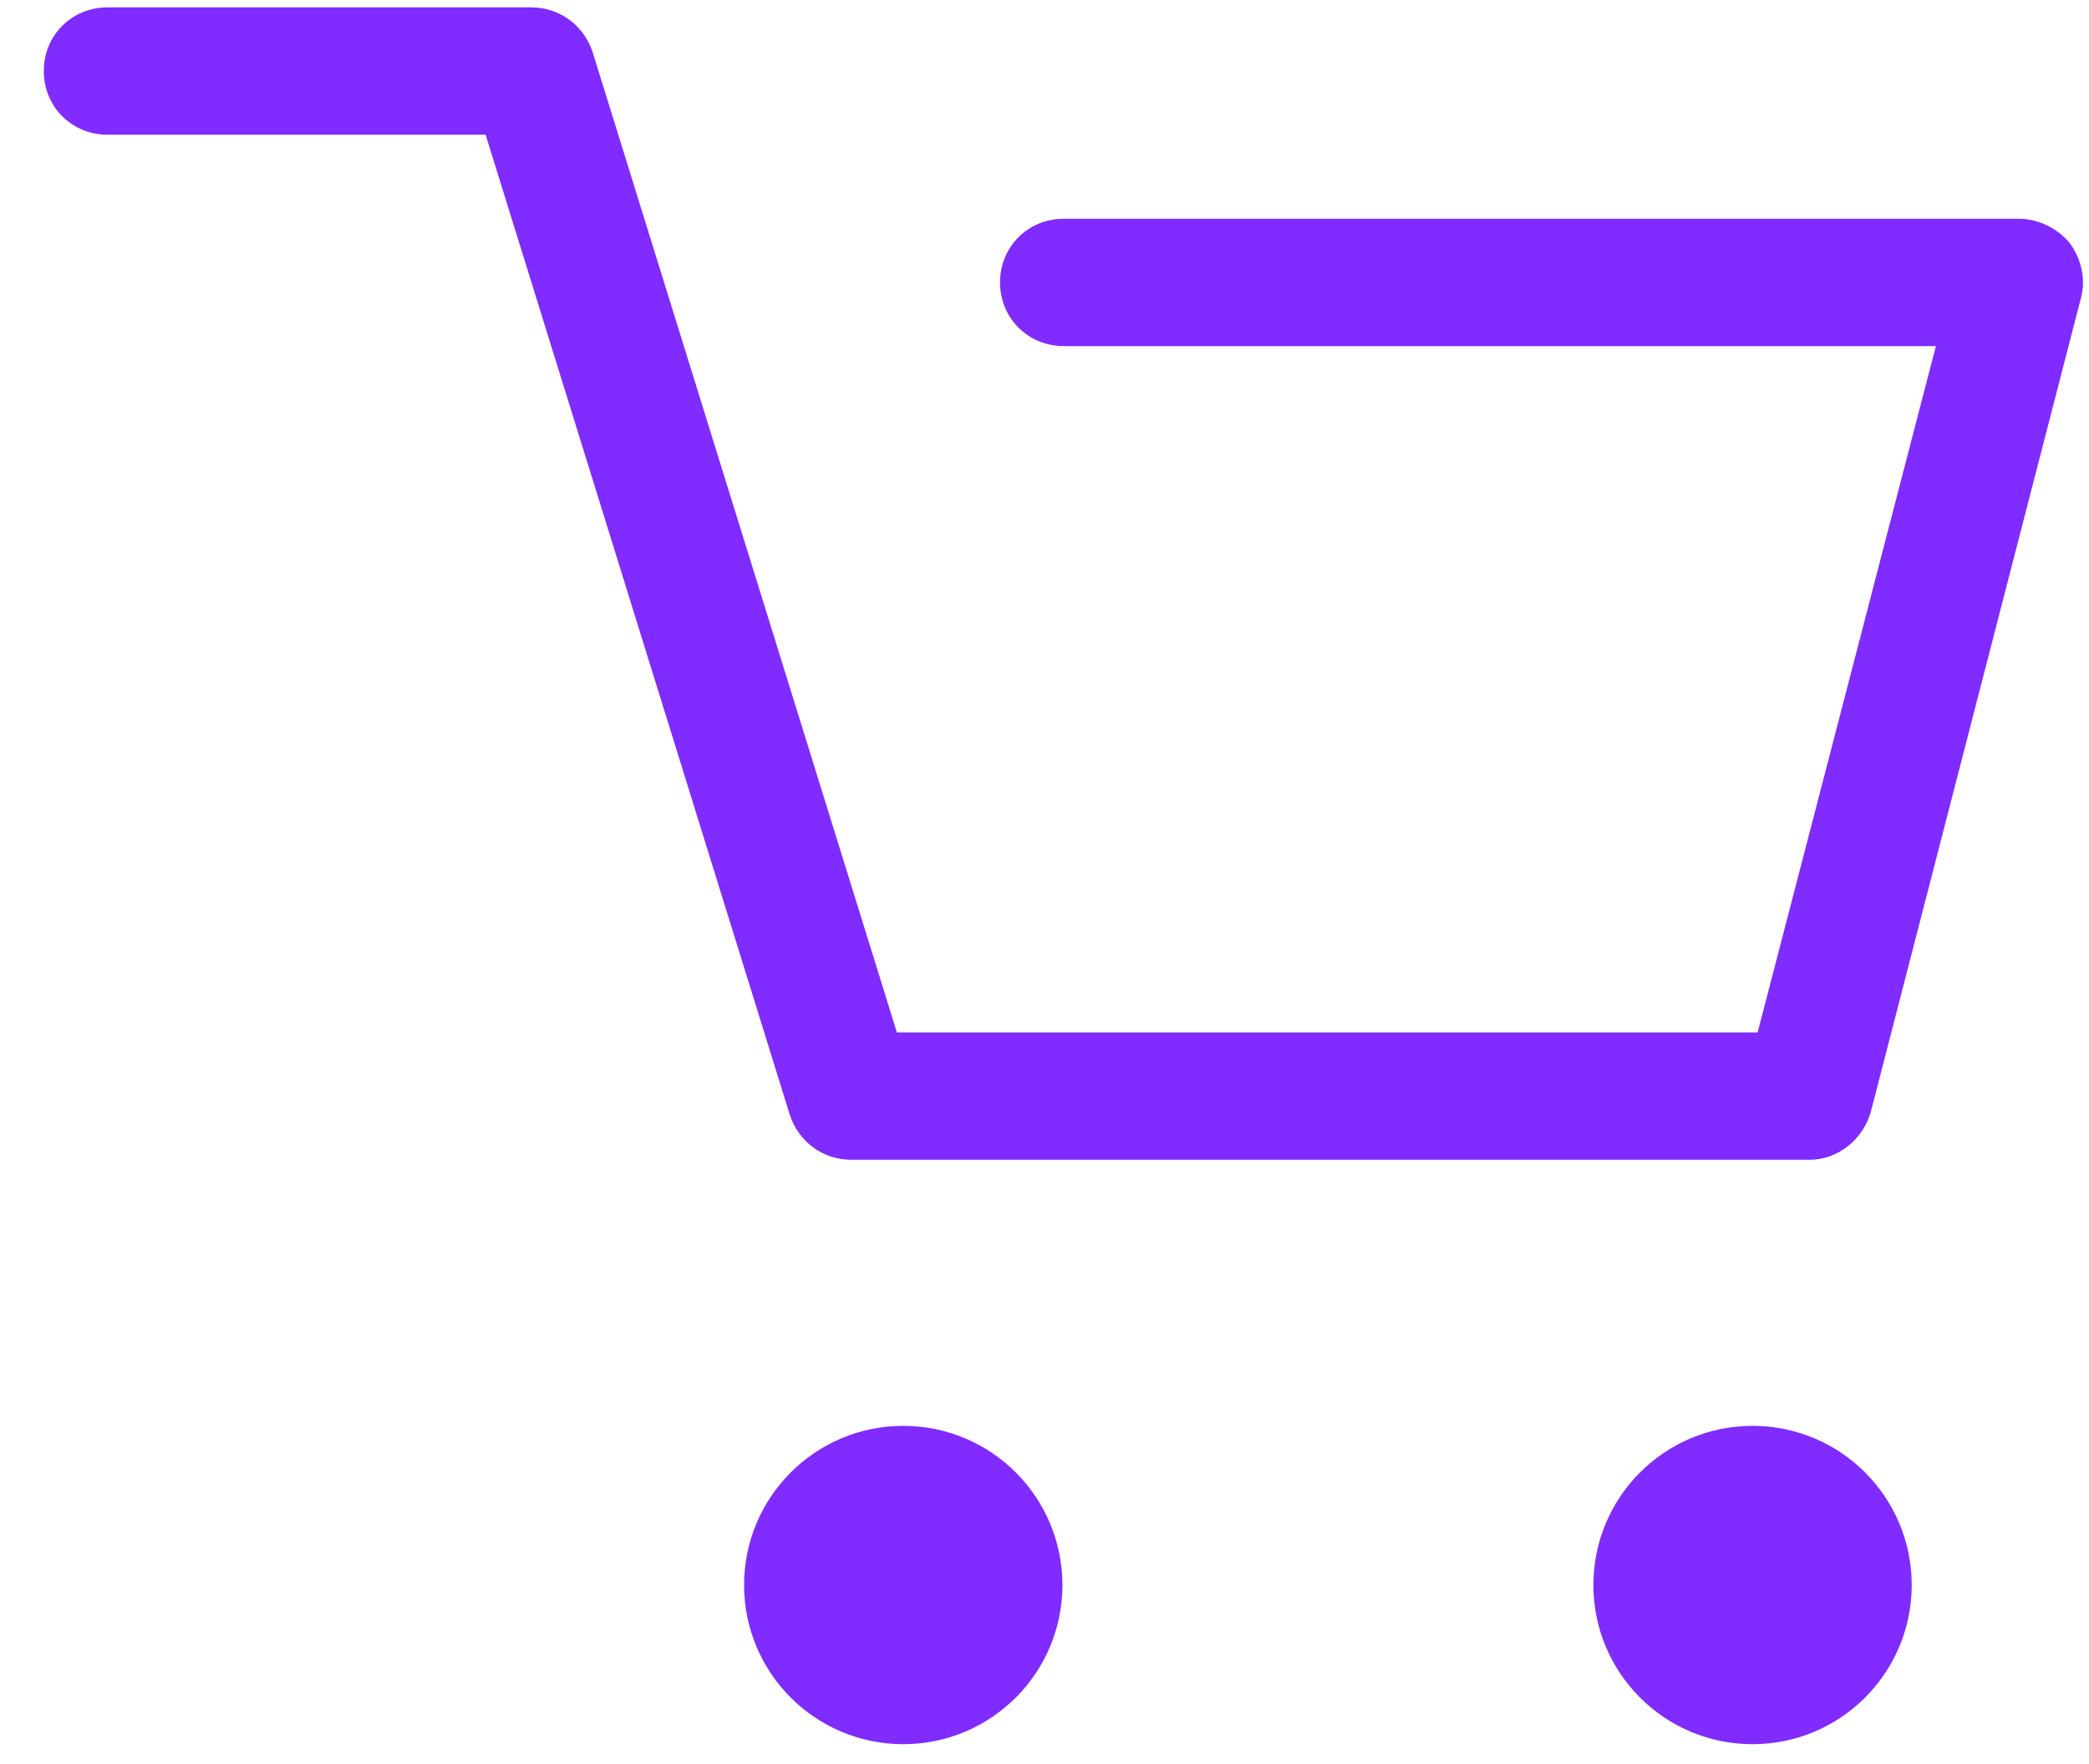
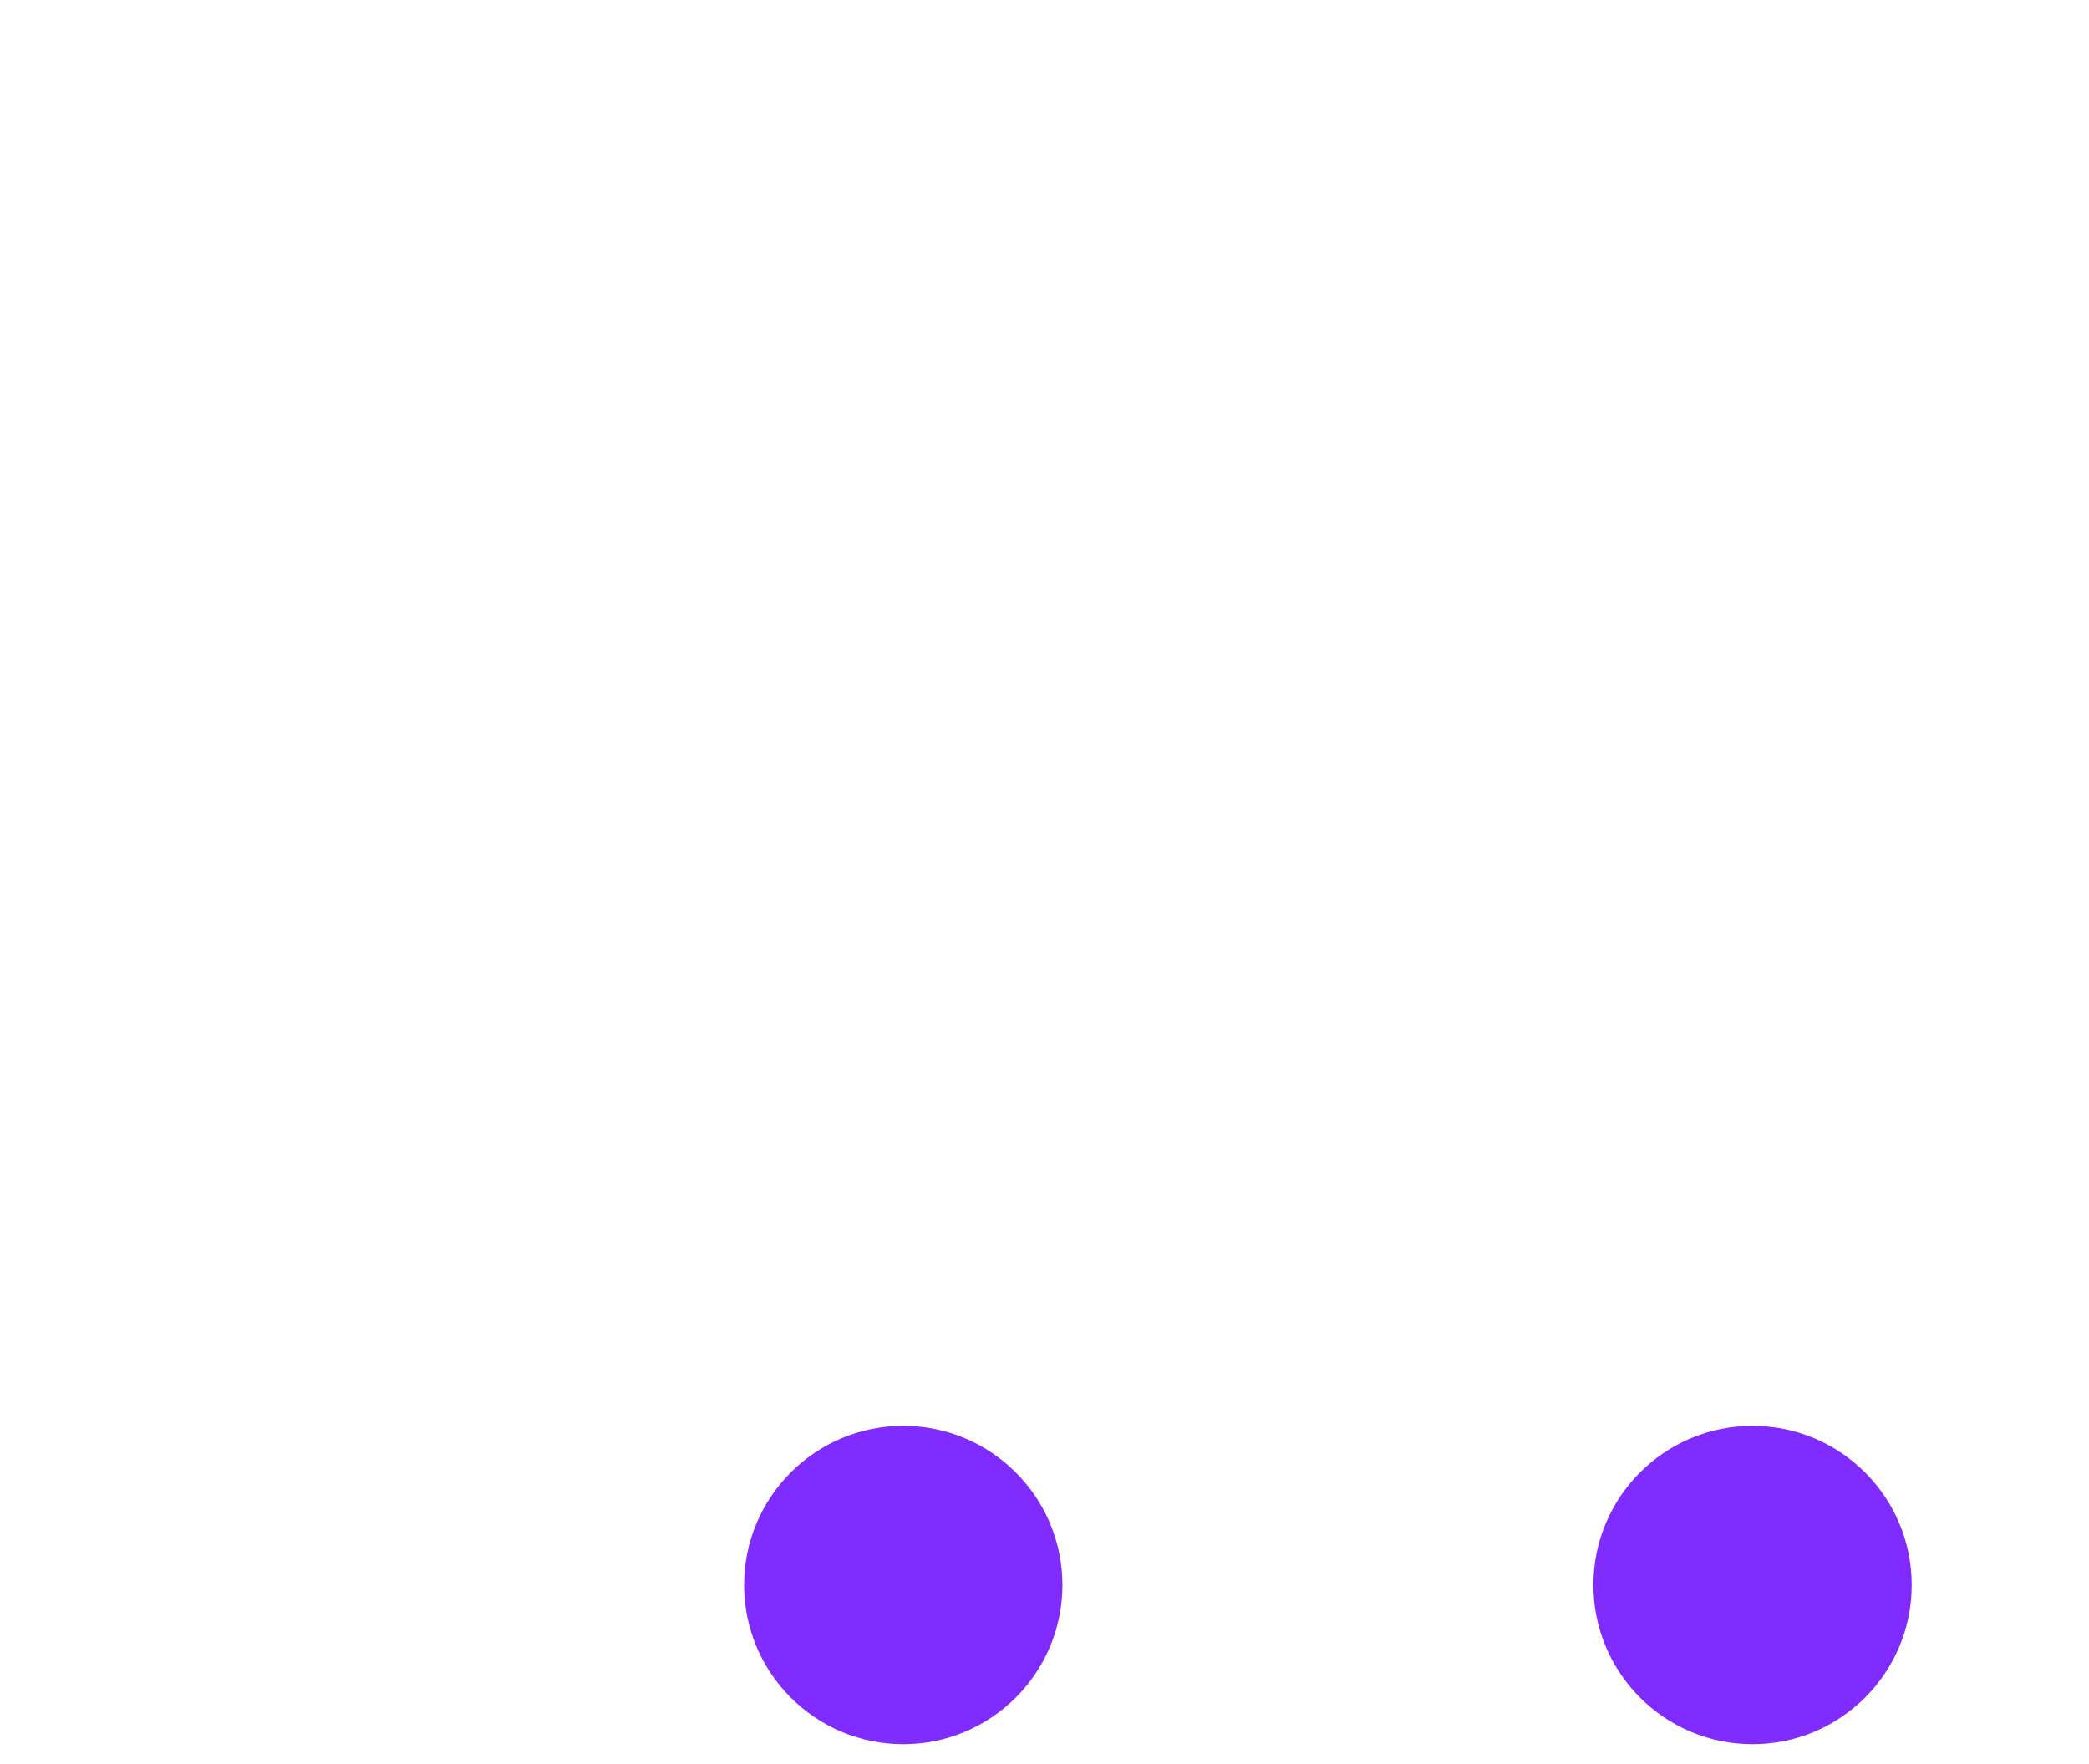
<svg xmlns="http://www.w3.org/2000/svg" width="45" height="38" viewBox="0 0 45 38" fill="none">
-   <path d="M38.931 24.982H18.333C17.729 24.982 17.208 24.598 17.016 24.022L10.461 2.902H2.314C1.546 2.902 0.943 2.298 0.943 1.53C0.943 0.762 1.546 0.159 2.314 0.159H11.448C12.051 0.159 12.573 0.543 12.765 1.119L19.32 22.239H37.862L41.702 7.455H22.913C22.145 7.455 21.542 6.851 21.542 6.083C21.542 5.315 22.145 4.712 22.913 4.712H43.484C43.896 4.712 44.307 4.904 44.582 5.233C44.828 5.562 44.938 6.001 44.828 6.413L40.303 23.939C40.138 24.543 39.59 24.982 38.986 24.982H38.931Z" fill="#802BFF" />
  <path d="M19.457 37.571C21.351 37.571 22.886 36.036 22.886 34.143C22.886 32.249 21.351 30.714 19.457 30.714C17.564 30.714 16.029 32.249 16.029 34.143C16.029 36.036 17.564 37.571 19.457 37.571Z" fill="#802BFF" />
  <path d="M37.752 37.571C39.646 37.571 41.181 36.036 41.181 34.143C41.181 32.249 39.646 30.714 37.752 30.714C35.858 30.714 34.324 32.249 34.324 34.143C34.324 36.036 35.858 37.571 37.752 37.571Z" fill="#802BFF" />
</svg>